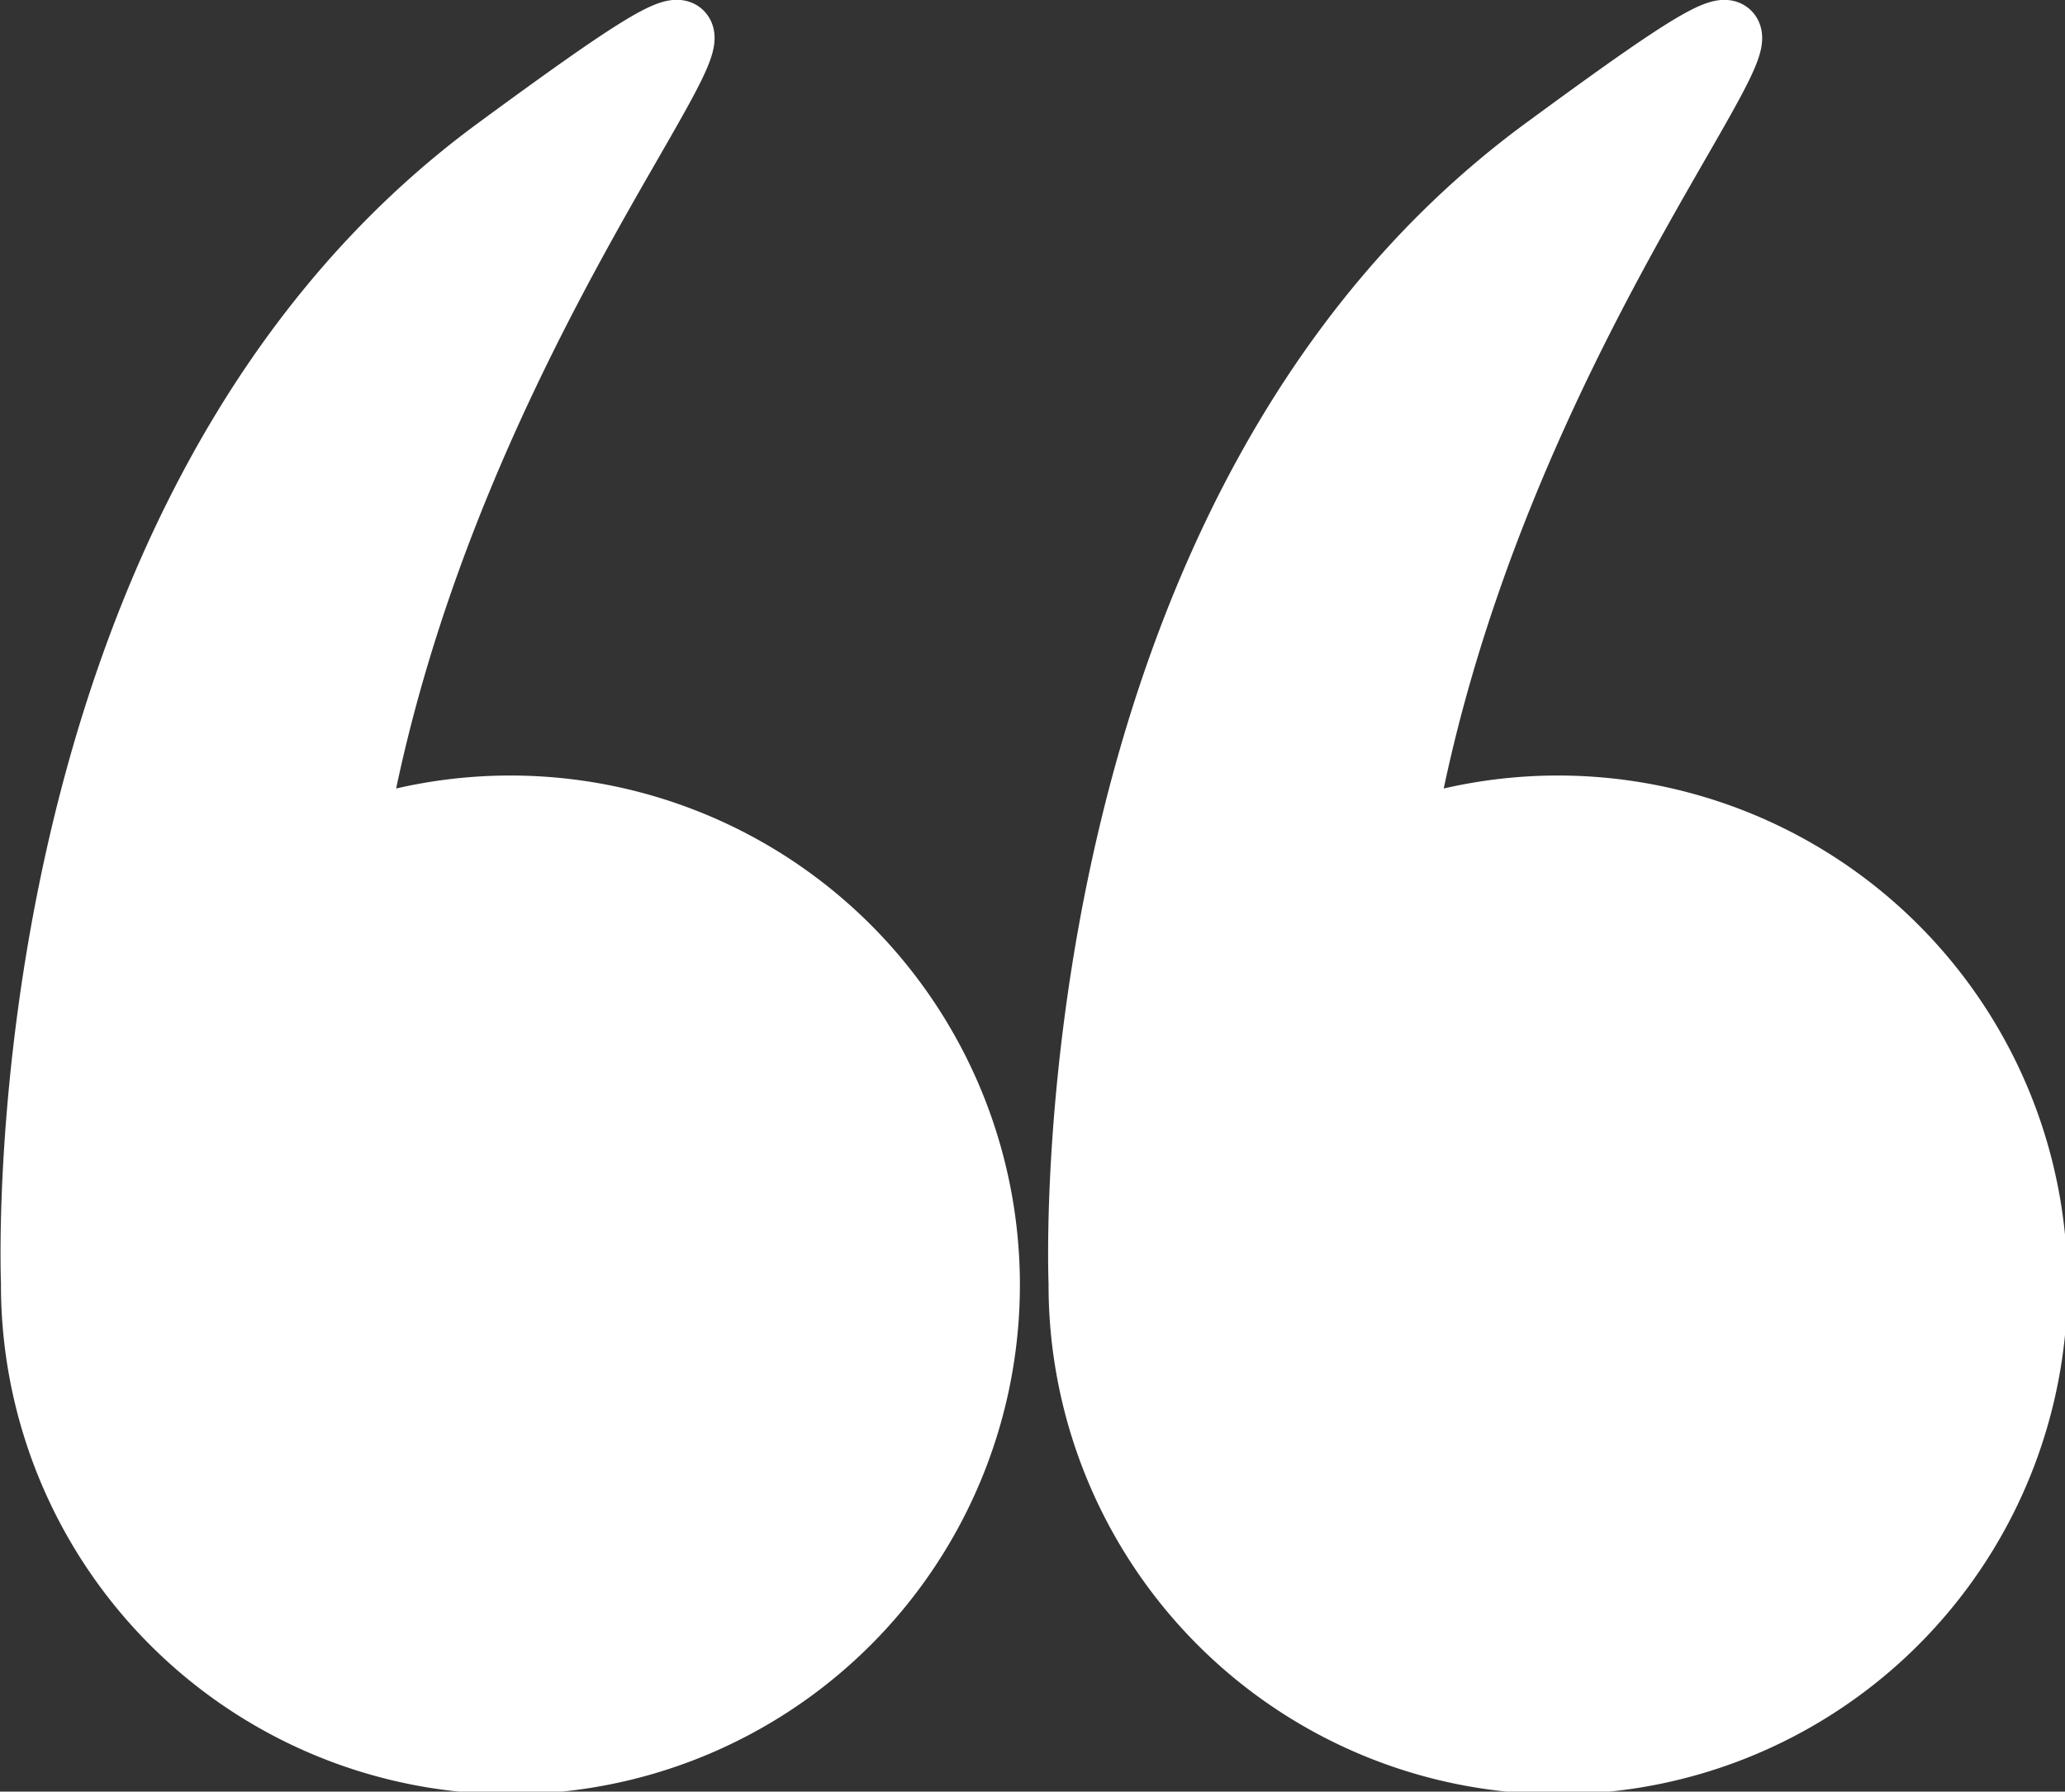
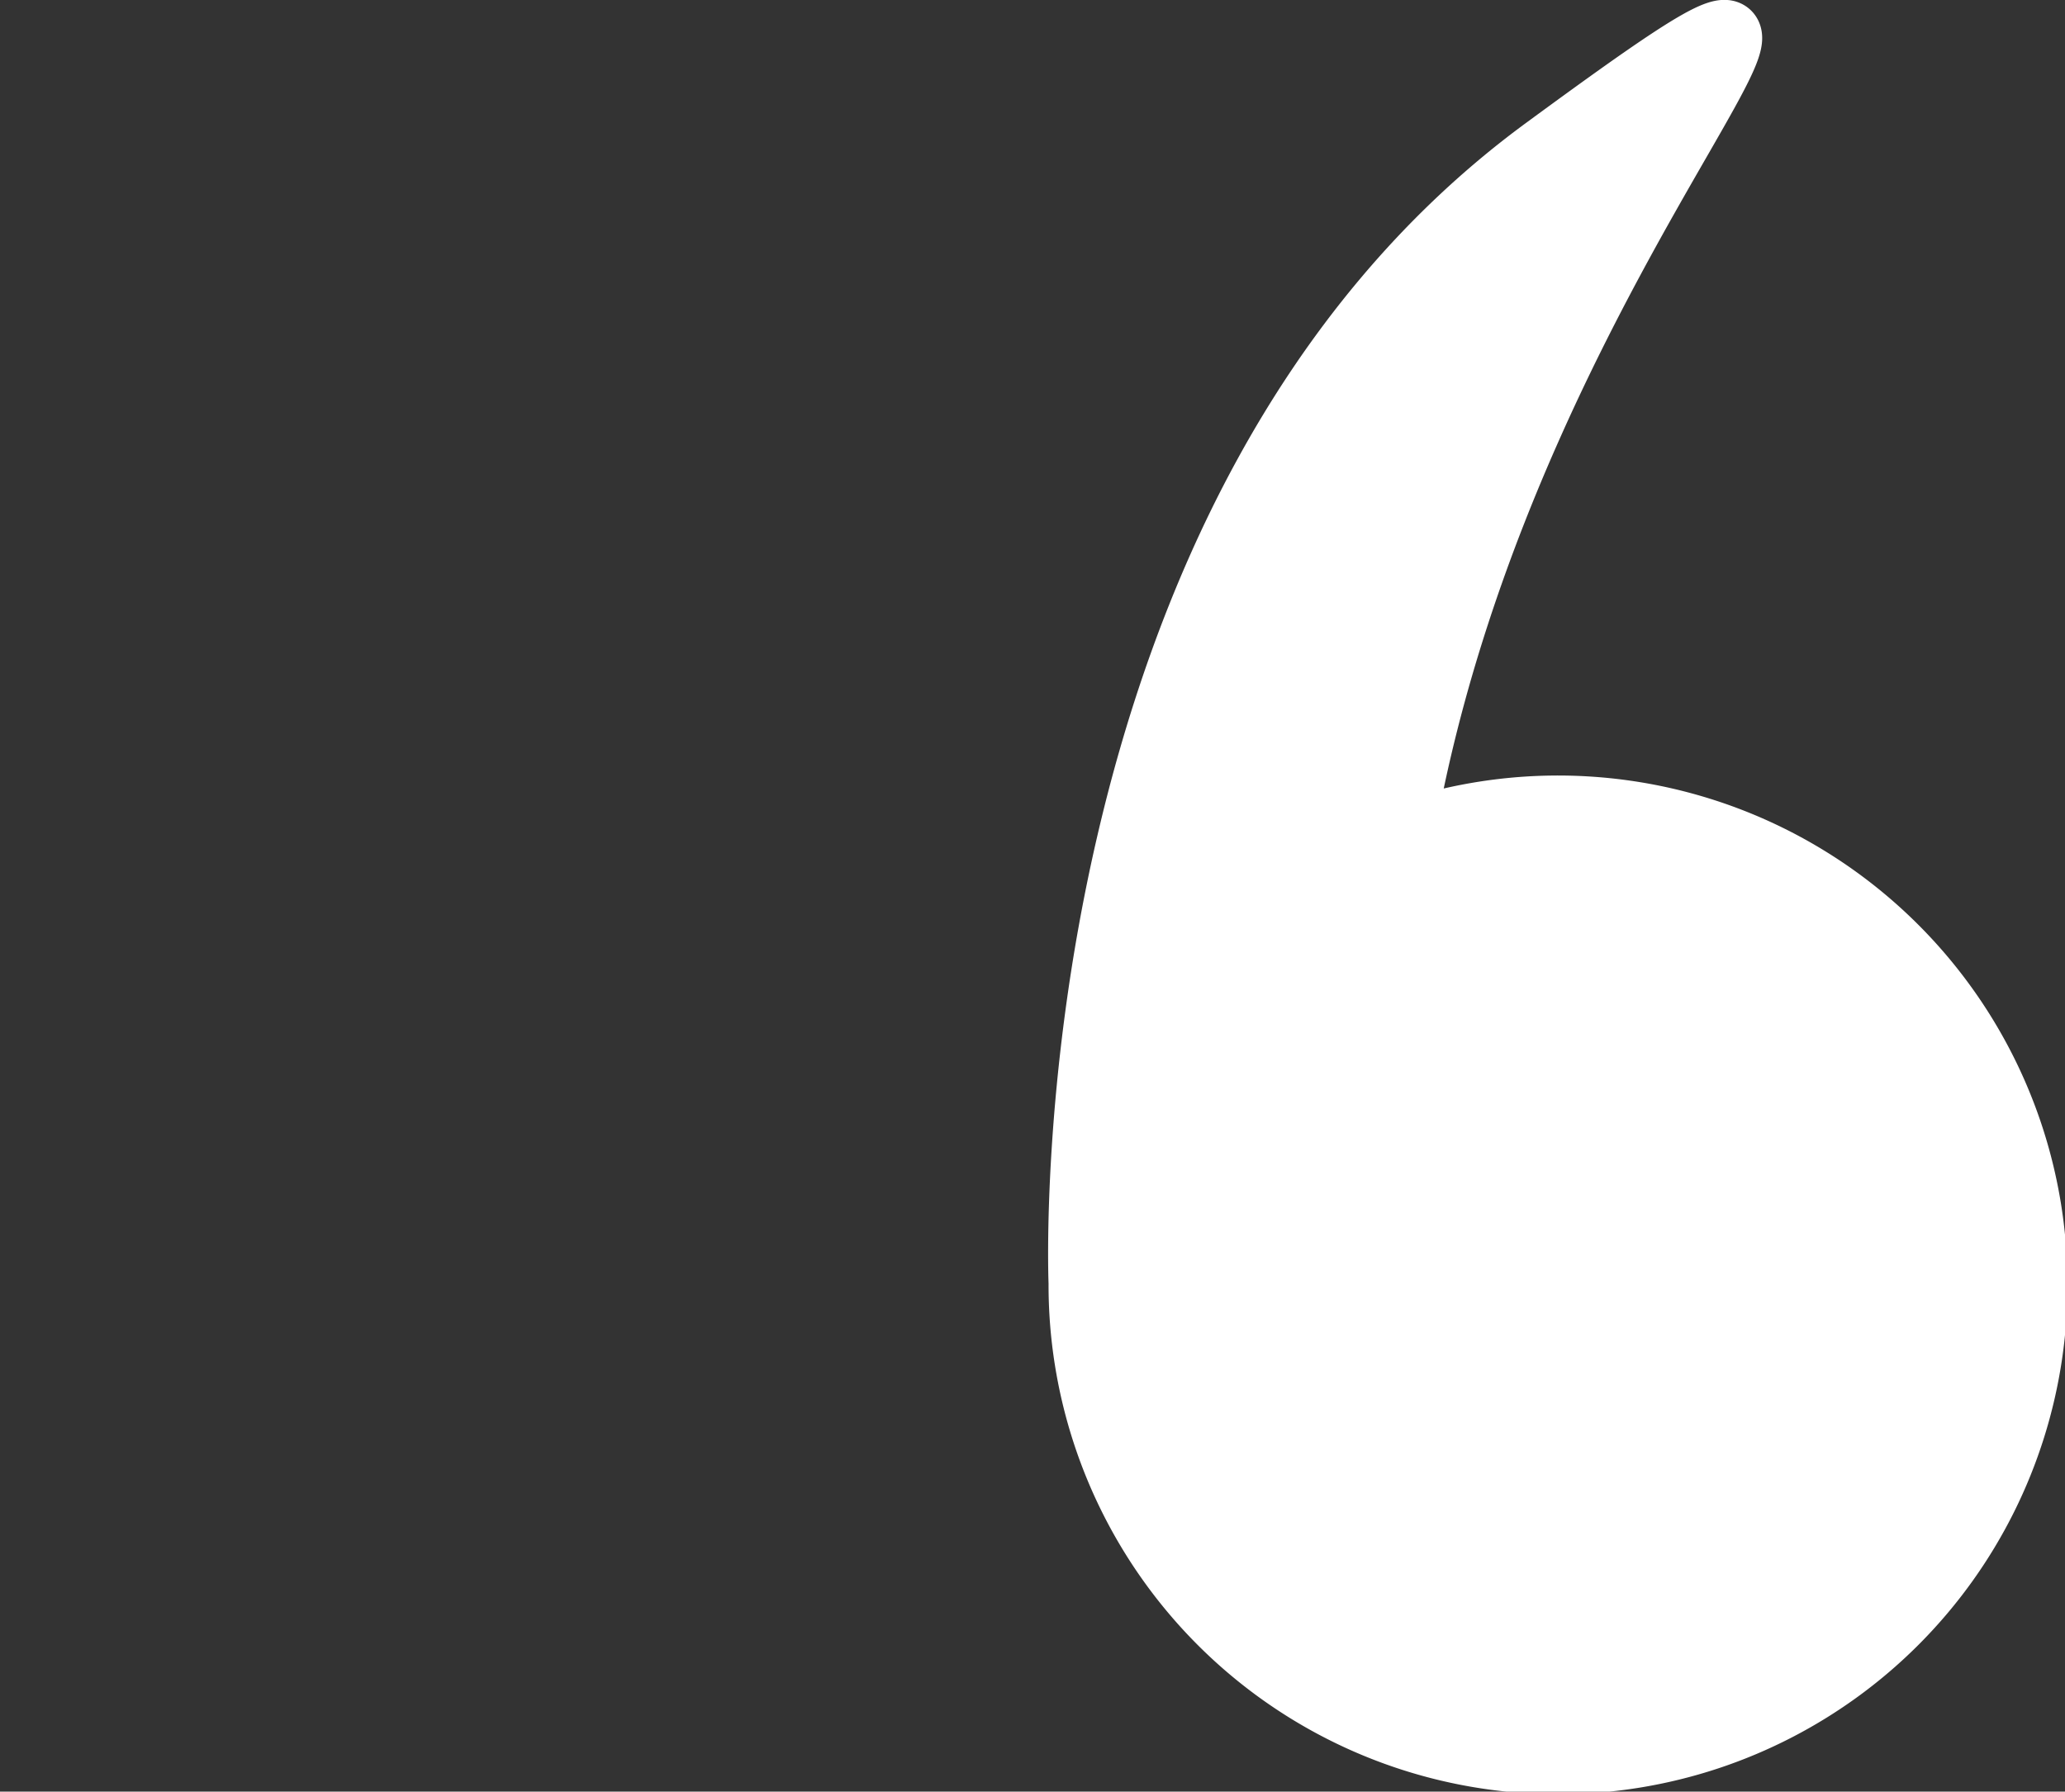
<svg xmlns="http://www.w3.org/2000/svg" width="32.288" height="28.02" viewBox="0 0 32.288 28.02">
  <rect x="0" y="0" width="32.288" height="28.02" fill="#333333" stroke="none" />
  <defs>
    <style>
            .a {
                fill: #ffffff;
                stroke: #ffffff;
            }
        </style>
  </defs>
  <g transform="translate(0.508 -34.073)">
    <g transform="translate(0 34.571)">
-       <path class="a" d="M.007,54.148a7.466,7.466,0,1,0,5.034-7.039C6.717,37.5,14.211,31.3,7.264,36.4-.439,42.058,0,53.92.007,54.137.007,54.141.007,54.144.007,54.148Z" transform="translate(0 -34.571)" />
-       <path class="a" d="M266.067,54.148a7.466,7.466,0,1,0,5.034-7.039c1.676-9.61,9.17-15.808,2.223-10.707-7.7,5.656-7.265,17.519-7.257,17.736C266.068,54.141,266.067,54.144,266.067,54.148Z" transform="translate(-249.68 -34.571)" />
+       <path class="a" d="M266.067,54.148a7.466,7.466,0,1,0,5.034-7.039c1.676-9.61,9.17-15.808,2.223-10.707-7.7,5.656-7.265,17.519-7.257,17.736Z" transform="translate(-249.68 -34.571)" />
    </g>
  </g>
</svg>